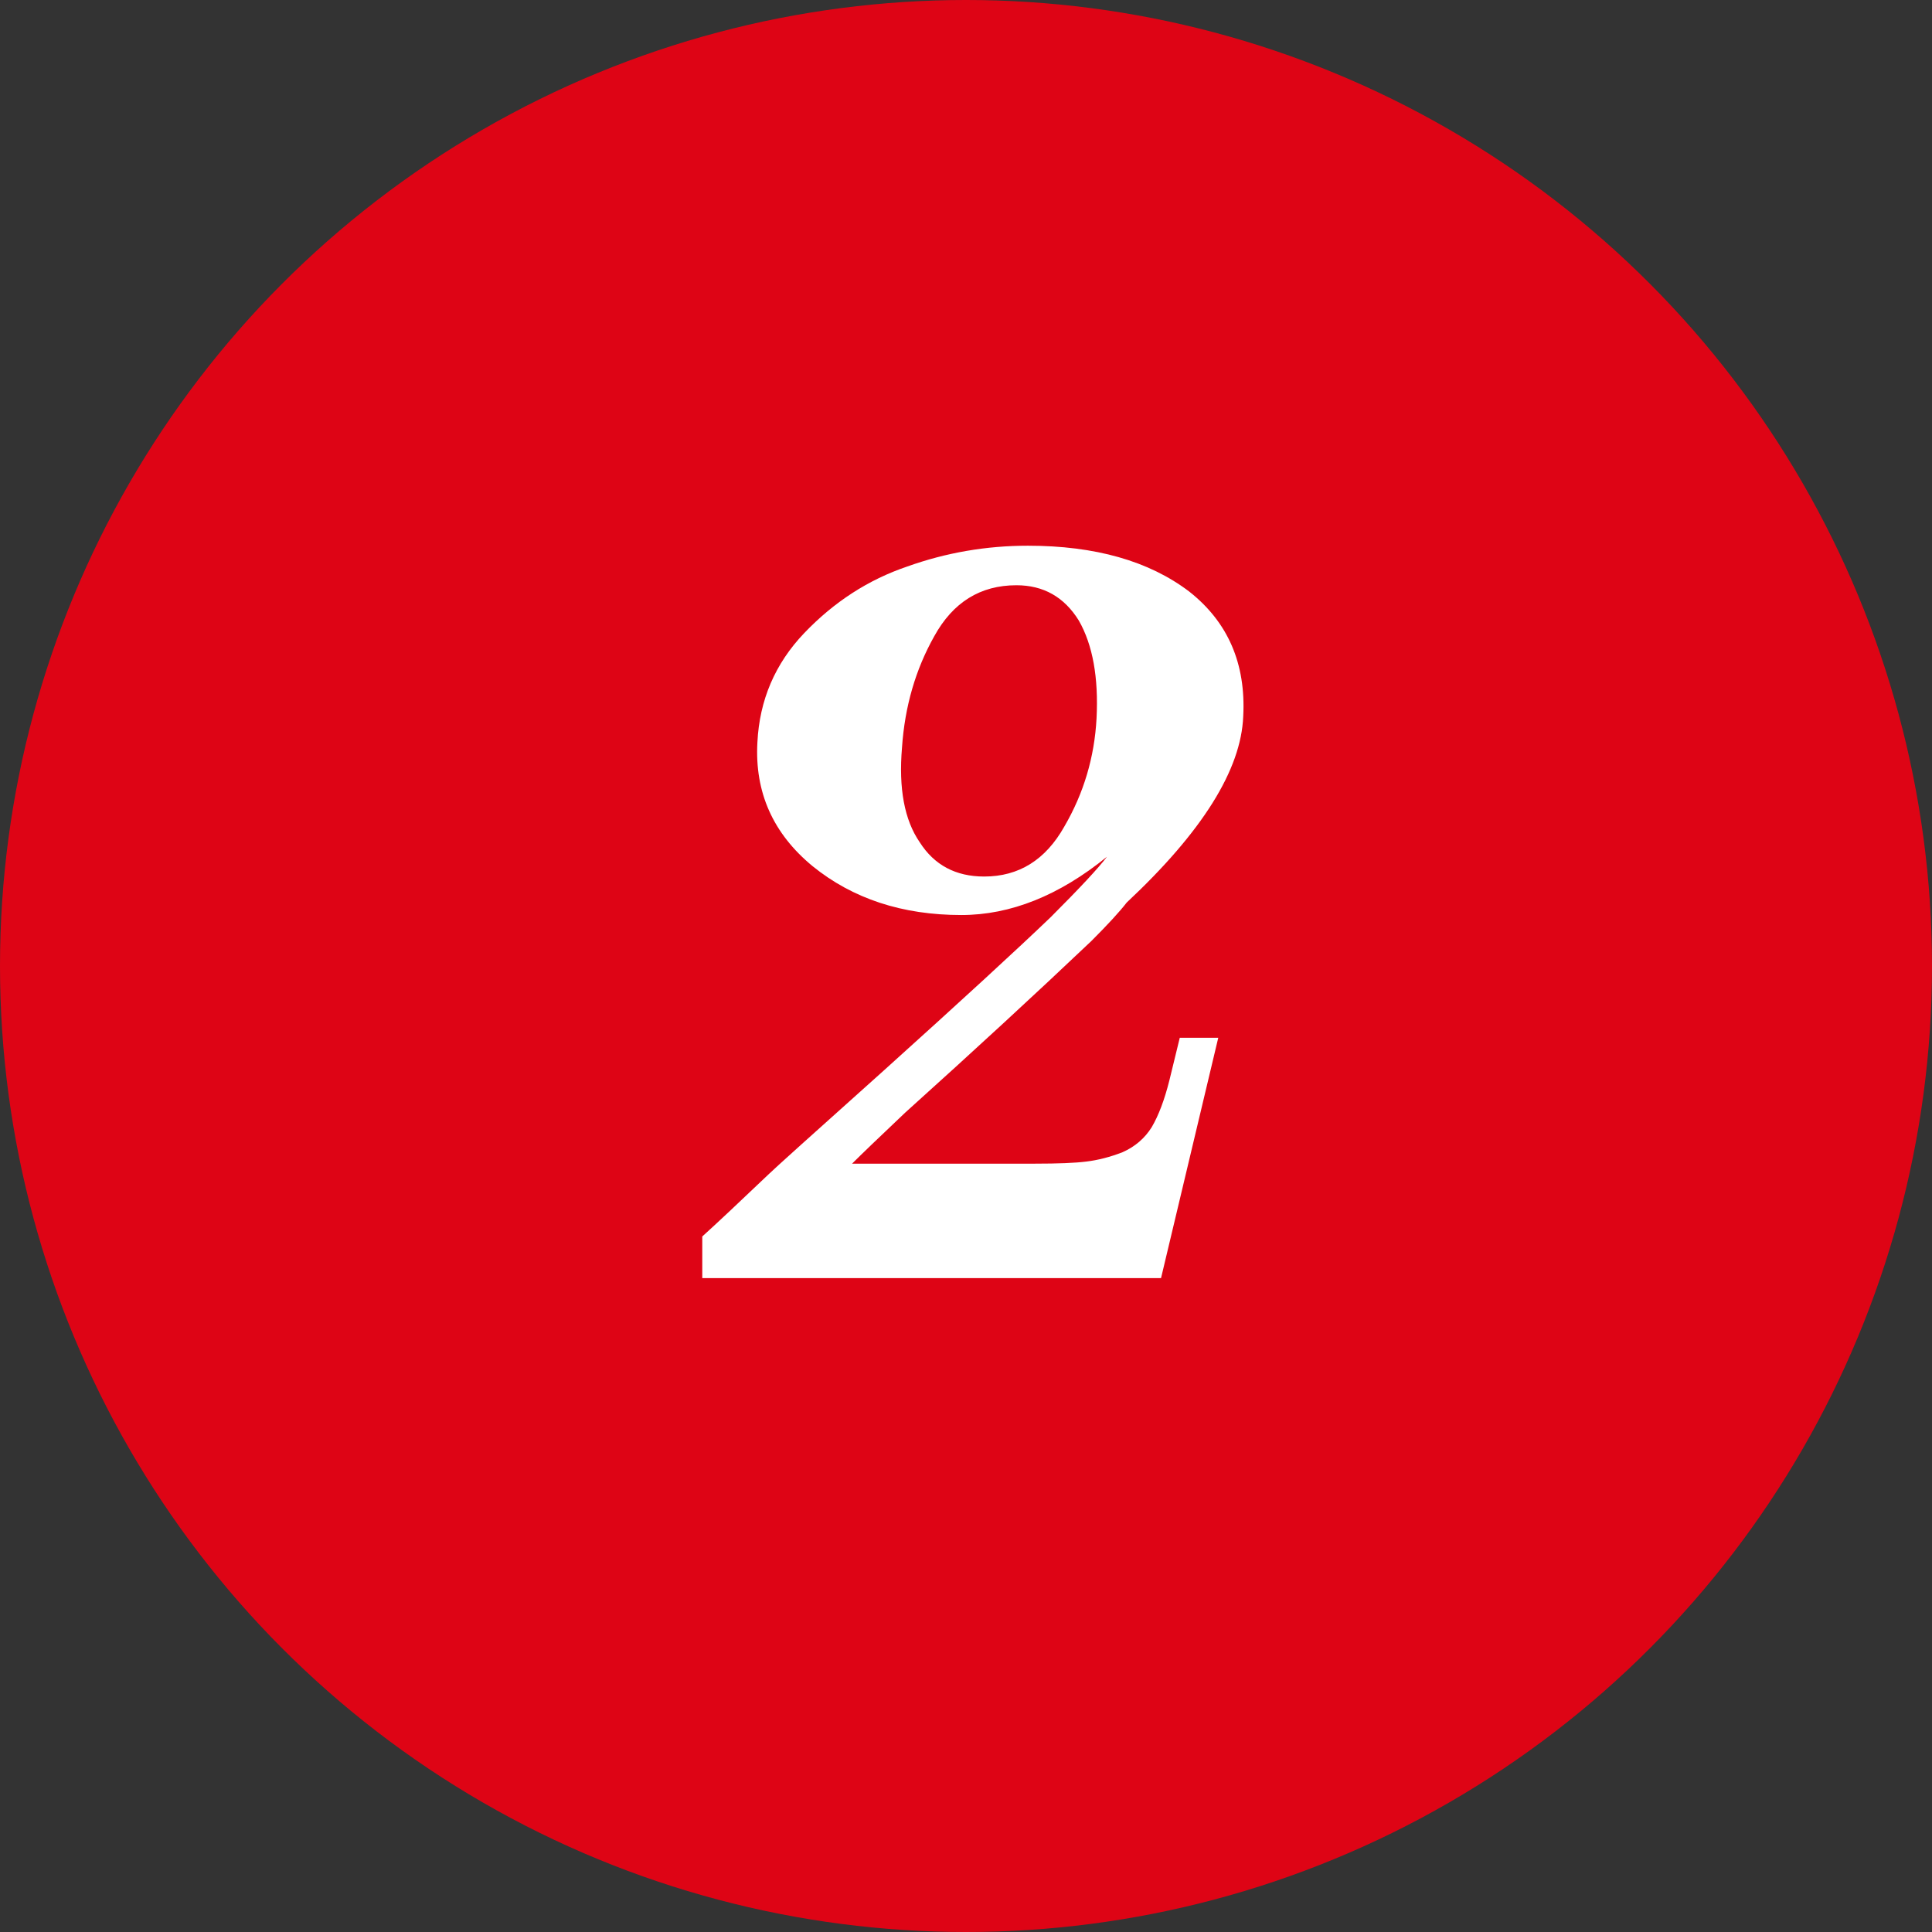
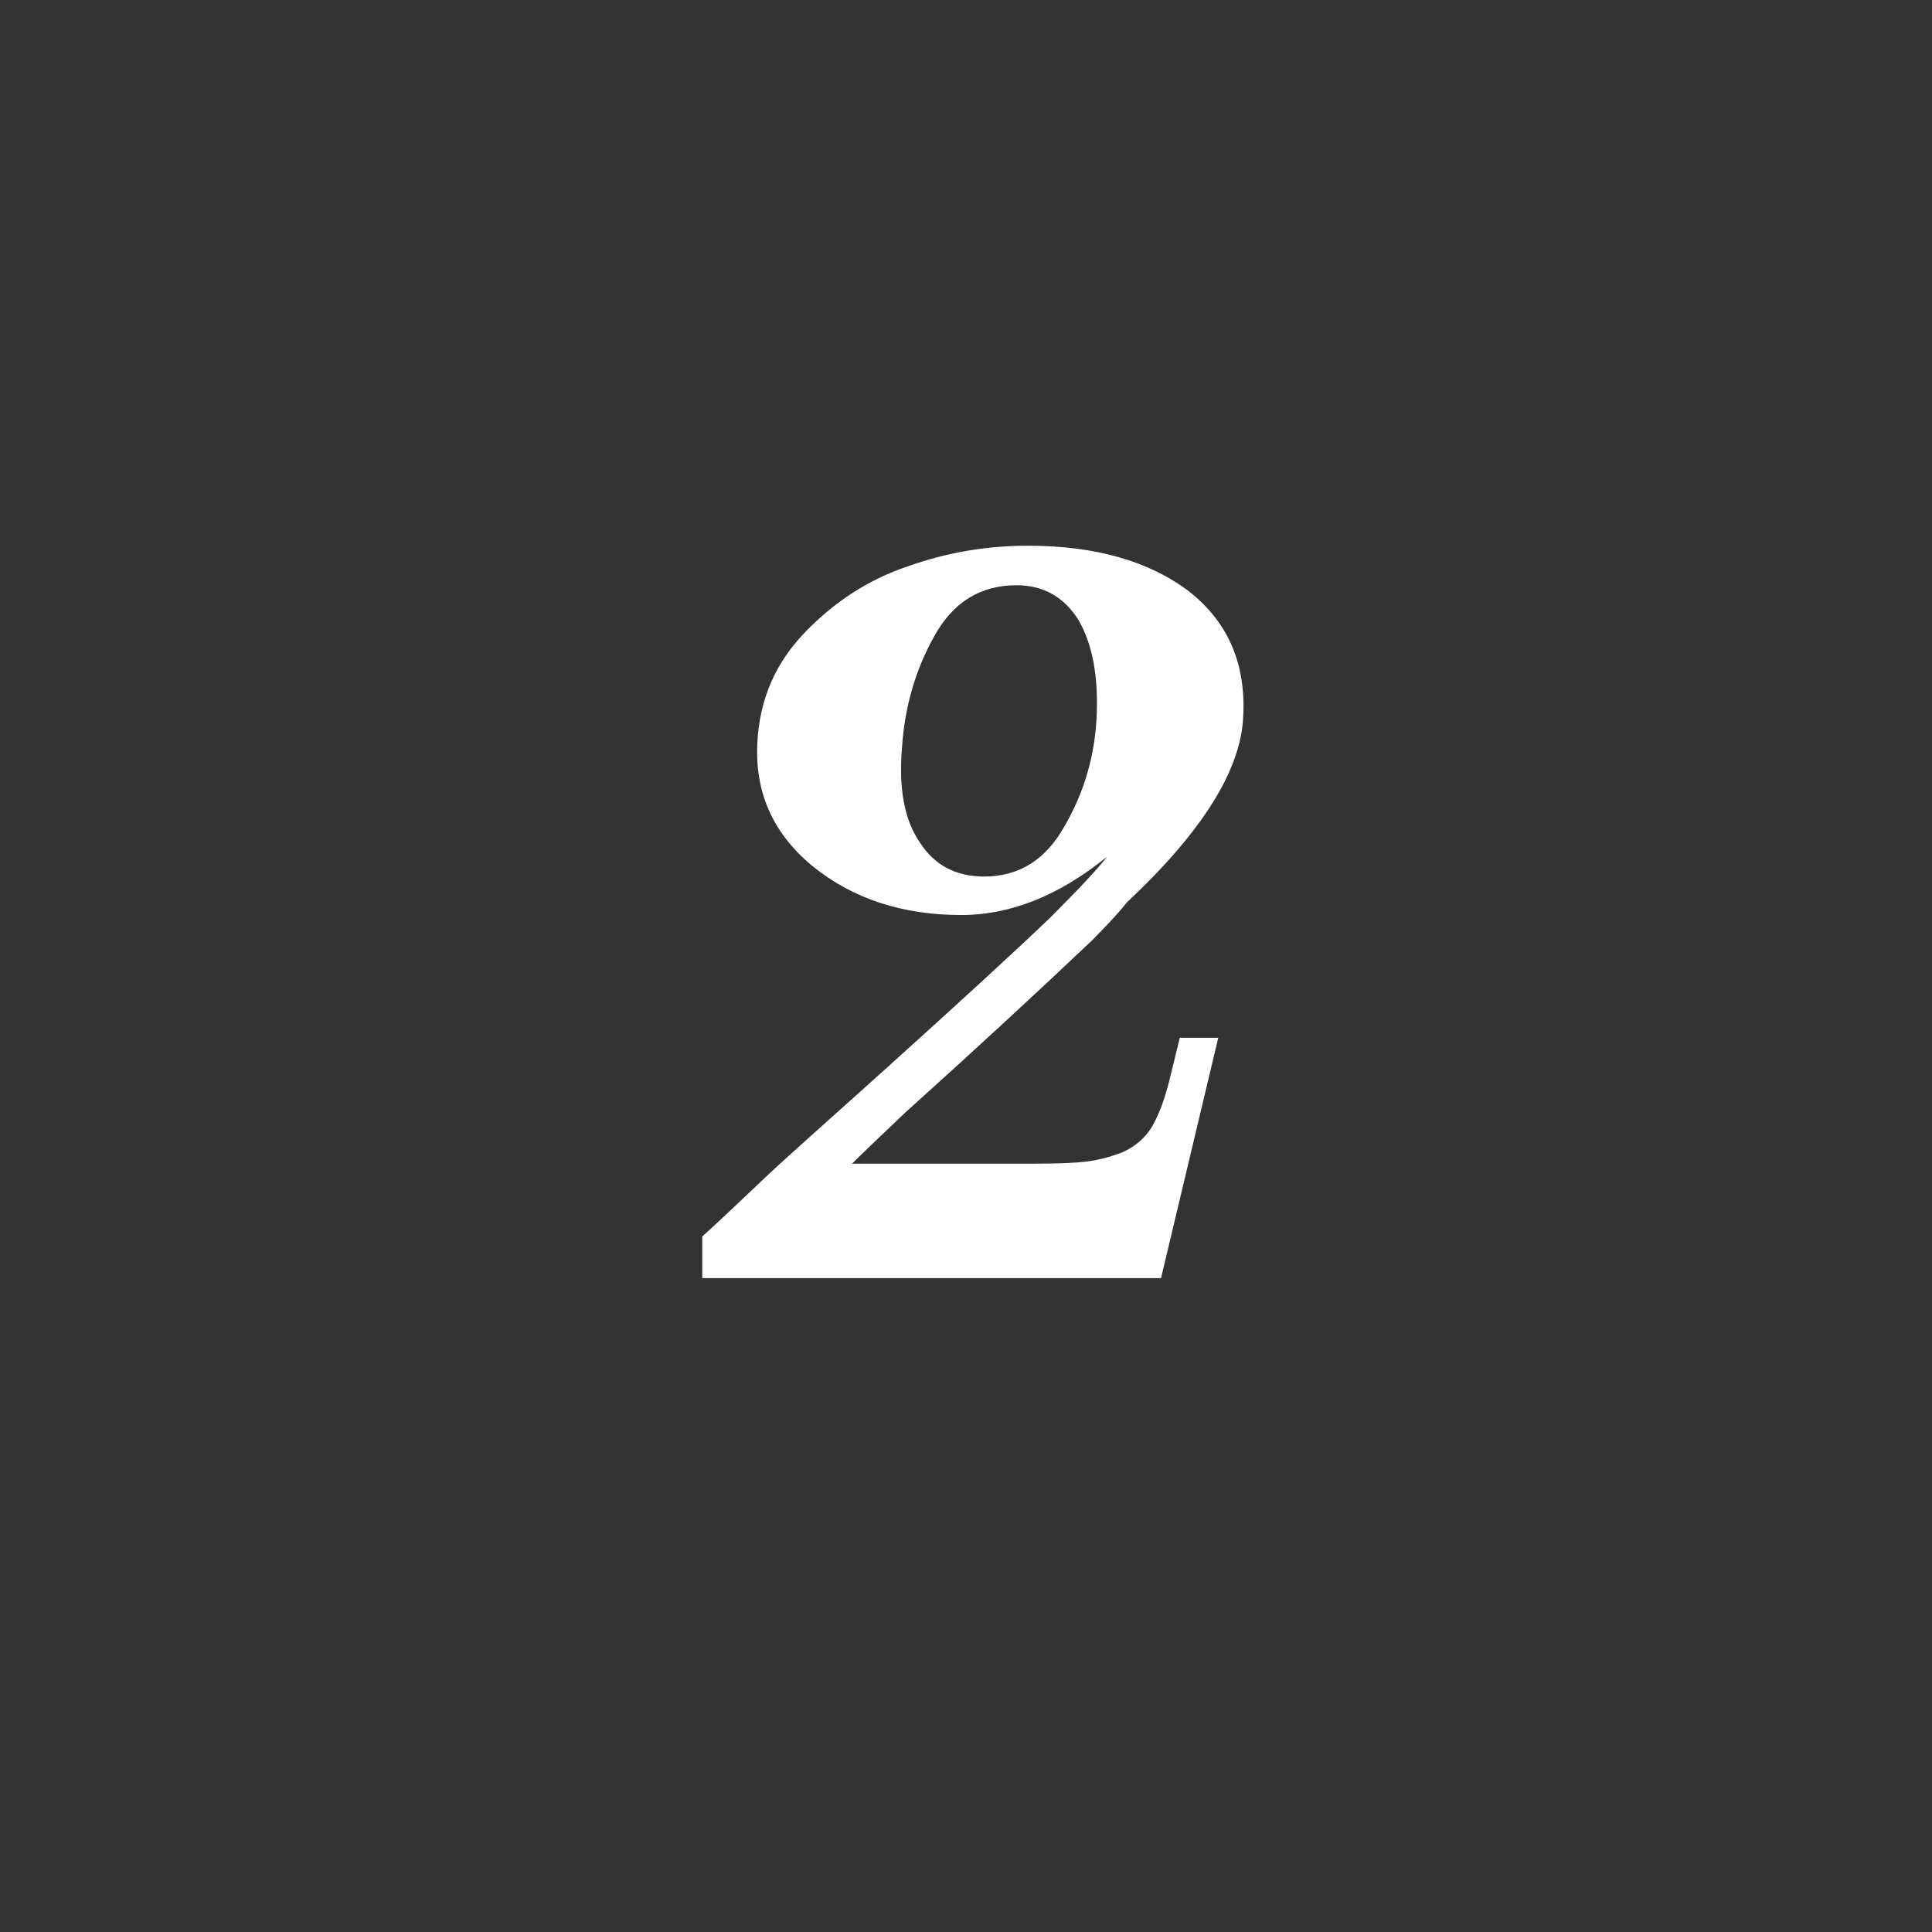
<svg xmlns="http://www.w3.org/2000/svg" width="65" height="65" viewBox="0 0 65 65" fill="none">
  <rect x="0" y="0" width="65" height="65" fill="#333333" stroke="none" />
-   <circle cx="32.5" cy="32.5" r="32.5" fill="#DE0415" />
  <path d="M40.987 34.915L39.062 43H23.627V41.6C24.117 41.157 24.863 40.457 25.867 39.5C26.007 39.36 27.302 38.193 29.752 36C32.342 33.667 34.208 31.952 35.352 30.855C36.332 29.875 36.962 29.198 37.242 28.825C35.632 30.132 33.998 30.785 32.342 30.785C30.358 30.785 28.69 30.237 27.337 29.14C26.007 28.043 25.388 26.655 25.482 24.975C25.552 23.552 26.077 22.327 27.057 21.3C28.06 20.25 29.215 19.503 30.522 19.06C31.828 18.593 33.182 18.36 34.582 18.36C36.845 18.36 38.653 18.873 40.007 19.9C41.313 20.927 41.92 22.327 41.827 24.1C41.757 25.897 40.45 27.985 37.907 30.365C37.673 30.668 37.277 31.1 36.717 31.66C34.873 33.41 32.785 35.335 30.452 37.435C29.565 38.275 28.97 38.847 28.667 39.15H34.827C35.597 39.15 36.168 39.127 36.542 39.08C36.938 39.033 37.347 38.928 37.767 38.765C38.187 38.578 38.513 38.298 38.747 37.925C38.98 37.528 39.178 37.003 39.342 36.35L39.692 34.915H40.987ZM30.347 25.15C30.23 26.527 30.428 27.588 30.942 28.335C31.432 29.105 32.155 29.49 33.112 29.49C34.278 29.49 35.177 28.93 35.807 27.81C36.46 26.69 36.822 25.477 36.892 24.17C36.962 22.793 36.763 21.697 36.297 20.88C35.807 20.087 35.107 19.69 34.197 19.69C32.983 19.69 32.062 20.262 31.432 21.405C30.802 22.525 30.44 23.773 30.347 25.15Z" fill="white" />
</svg>